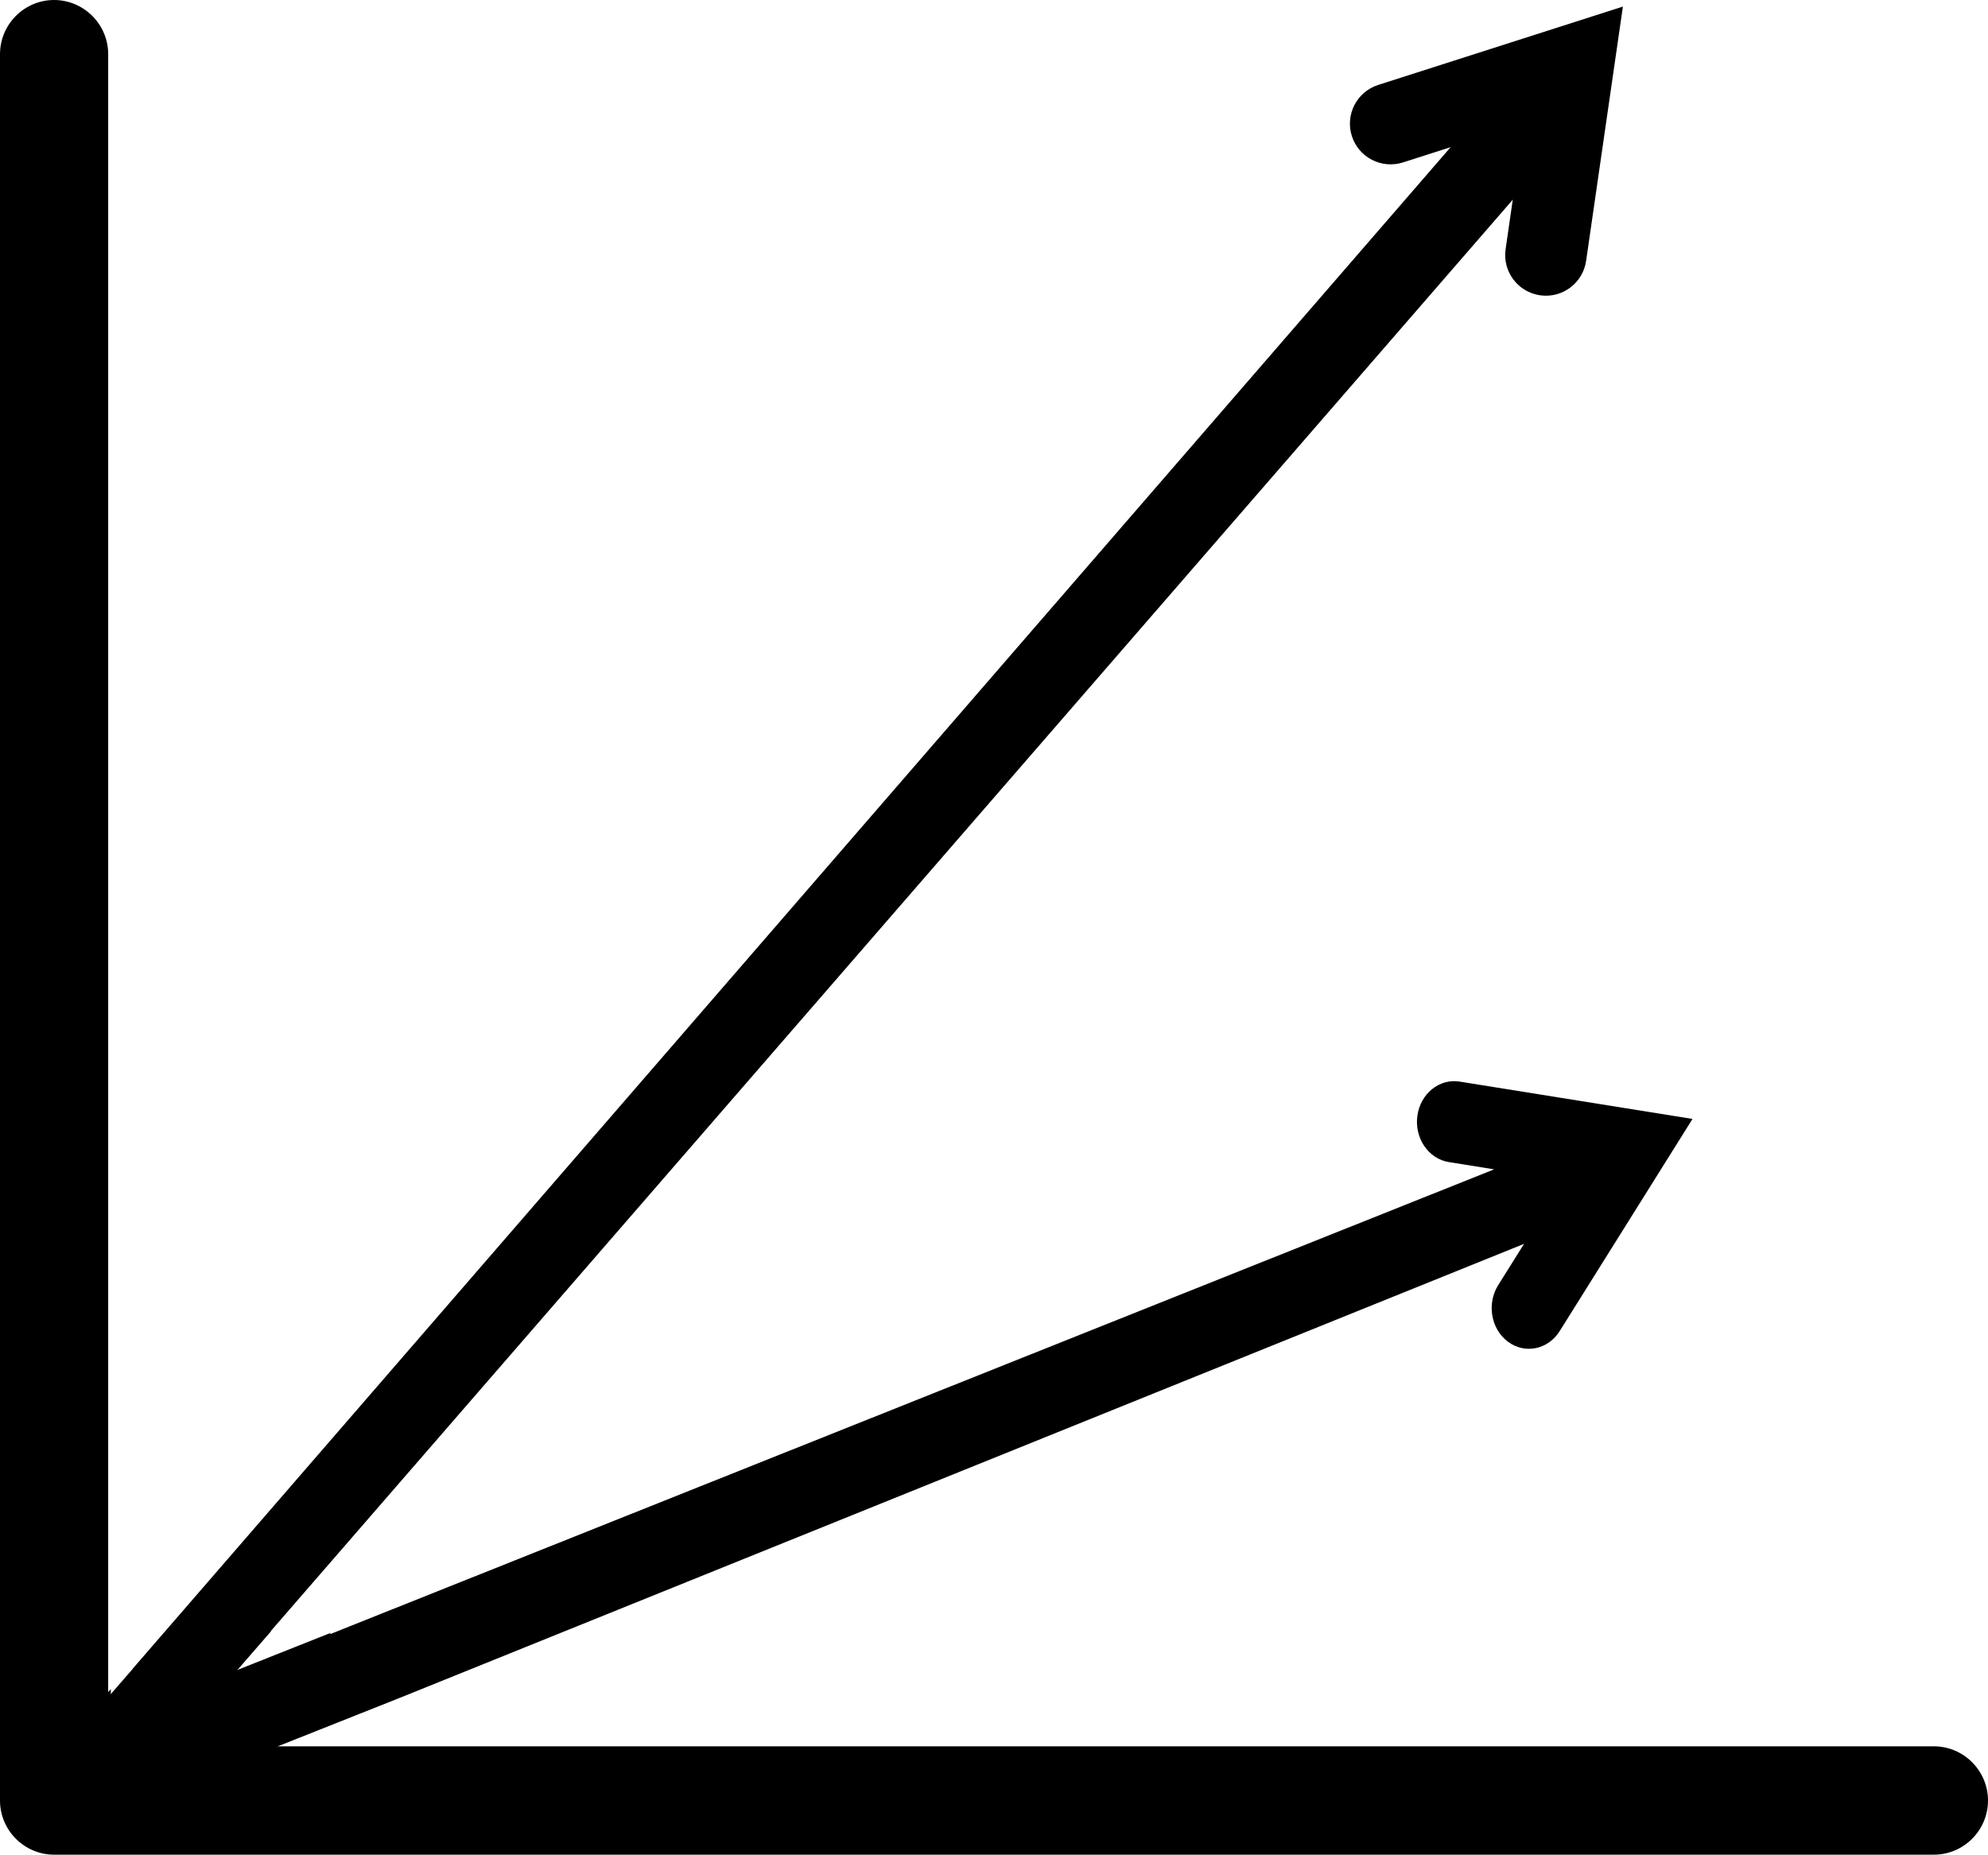
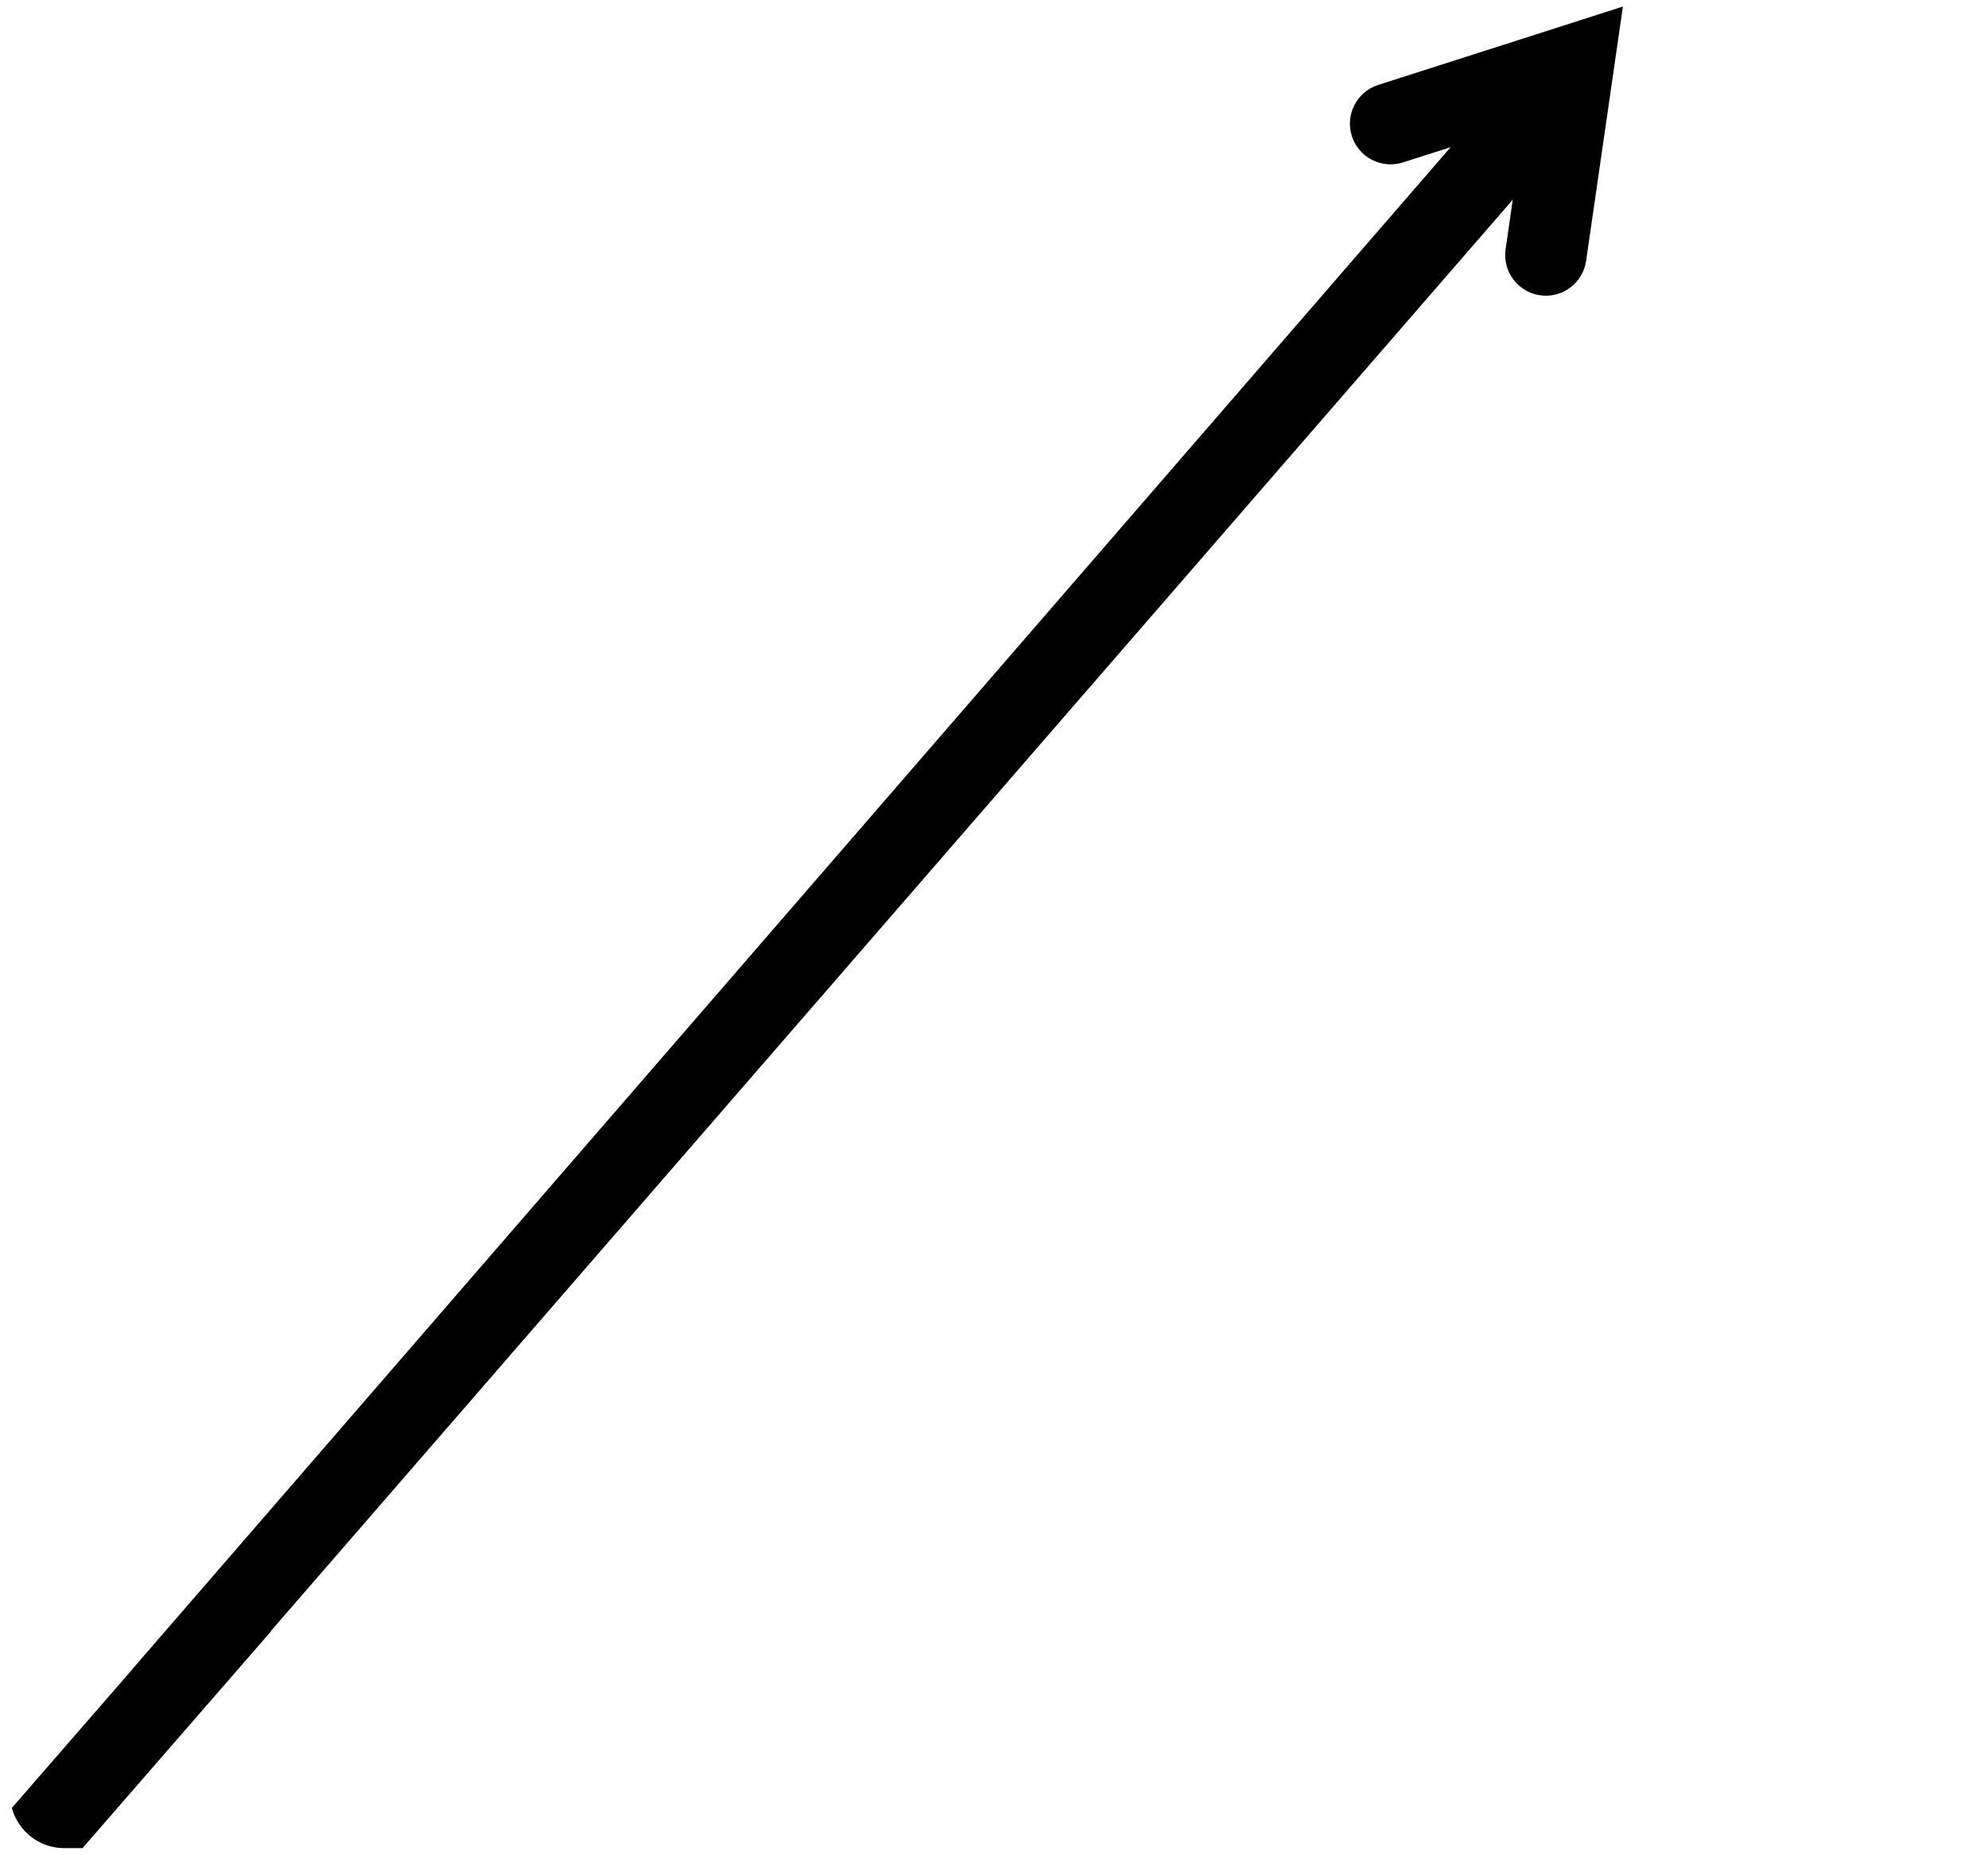
<svg xmlns="http://www.w3.org/2000/svg" id="picto-graph-12-variation-01" viewBox="0 0 224 209" shape-rendering="geometricPrecision" text-rendering="geometricPrecision" project-id="4193693119e34f2b950405d91d61a04c" export-id="e29c7261c260459da91dcc6a05f035b8" cached="false">
  <style>
#picto-graph-12-variation-01-u-arrow-bottom_tr {animation: picto-graph-12-variation-01-u-arrow-bottom_tr__tr 8000ms linear infinite normal forwards}@keyframes picto-graph-12-variation-01-u-arrow-bottom_tr__tr { 0% {transform: translate(10.239px,199.985px) rotate(0deg)} 25% {transform: translate(10.239px,199.985px) rotate(-45.106deg)} 50% {transform: translate(10.239px,199.985px) rotate(-45.106deg)} 75% {transform: translate(10.239px,199.985px) rotate(0deg)} 100% {transform: translate(10.239px,199.985px) rotate(0deg)}} #picto-graph-12-variation-01-u-arrow-bottom_ts {animation: picto-graph-12-variation-01-u-arrow-bottom_ts__ts 8000ms linear infinite normal forwards}@keyframes picto-graph-12-variation-01-u-arrow-bottom_ts__ts { 0% {transform: scale(0.916,1)} 25% {transform: scale(1.05,1)} 50% {transform: scale(1.05,1)} 75% {transform: scale(0.92,1)} 100% {transform: scale(0.92,1)}} #picto-graph-12-variation-01-u-arrow-top_tr {animation: picto-graph-12-variation-01-u-arrow-top_tr__tr 8000ms linear infinite normal forwards}@keyframes picto-graph-12-variation-01-u-arrow-top_tr__tr { 0% {transform: translate(10.239px,204.967px) rotate(0deg)} 25% {transform: translate(10.239px,204.967px) rotate(34.696deg)} 50% {transform: translate(10.239px,204.967px) rotate(34.696deg)} 75% {transform: translate(10.239px,204.967px) rotate(0deg)} 100% {transform: translate(10.239px,204.967px) rotate(0deg)}} #picto-graph-12-variation-01-u-arrow-top_ts {animation: picto-graph-12-variation-01-u-arrow-top_ts__ts 8000ms linear infinite normal forwards}@keyframes picto-graph-12-variation-01-u-arrow-top_ts__ts { 0% {transform: scale(1,1)} 25% {transform: scale(0.7,1)} 50% {transform: scale(0.7,1)} 75% {transform: scale(1,1)} 100% {transform: scale(1,1)}}
</style>
-   <path id="picto-graph-12-variation-01-u-axis" d="M217.91,196.79h-205.424v-6.451l-.296.342v-184.581C12.19,2.75,9.45,0,6.09,0C2.74,0,0,2.75,0,6.1v196.8C0,206.25,2.74,209,6.09,209h211.82C221.26,209,224,206.25,224,202.9c0-3.36-2.74-6.11-6.09-6.11Z" />
  <g id="picto-graph-12-variation-01-u-arrow-bottom_tr" transform="translate(10.239,199.985) rotate(0)">
    <g id="picto-graph-12-variation-01-u-arrow-bottom_ts" transform="scale(0.916,1)">
-       <path id="picto-graph-12-variation-01-u-arrow-bottom" d="M184.549,151.194c2.09,1.428,4.942.892,6.37-1.198l16.336-23.905-28.646-4.208c-2.504-.368-4.833,1.364-5.201,3.868s1.364,4.833,3.869,5.201l5.578.82L39.606,184.171l.149-.172-29.517,10.743v7.758c0,.877.192,1.71.529,2.466L48.144,191.363l138.388-51.195-3.181,4.655c-1.428,2.09-.892,4.942,1.198,6.37Z" transform="translate(-10.239,-199.985)" />
-     </g>
+       </g>
  </g>
  <g id="picto-graph-12-variation-01-u-arrow-top_tr" transform="translate(10.239,204.967) rotate(0)">
    <g id="picto-graph-12-variation-01-u-arrow-top_ts" transform="scale(1,1)">
      <path id="picto-graph-12-variation-01-u-arrow-top" d="M158.084,18.302l5.37-1.72L14.933,188.068l.01.009-13.608,15.654c.698,2.596,3.069,4.529,5.876,4.529h2.089l21.258-24.455-.069.025L170.452,22.503l-.807,5.581c-.362,2.505,1.375,4.83,3.88,5.192s4.83-1.375,5.192-3.88L182.862,0.741L155.288,9.572c-2.41.773-3.739,3.353-2.966,5.763.772,2.411,3.352,3.739,5.762,2.967Z" transform="translate(-10.239,-204.967)" />
    </g>
  </g>
</svg>